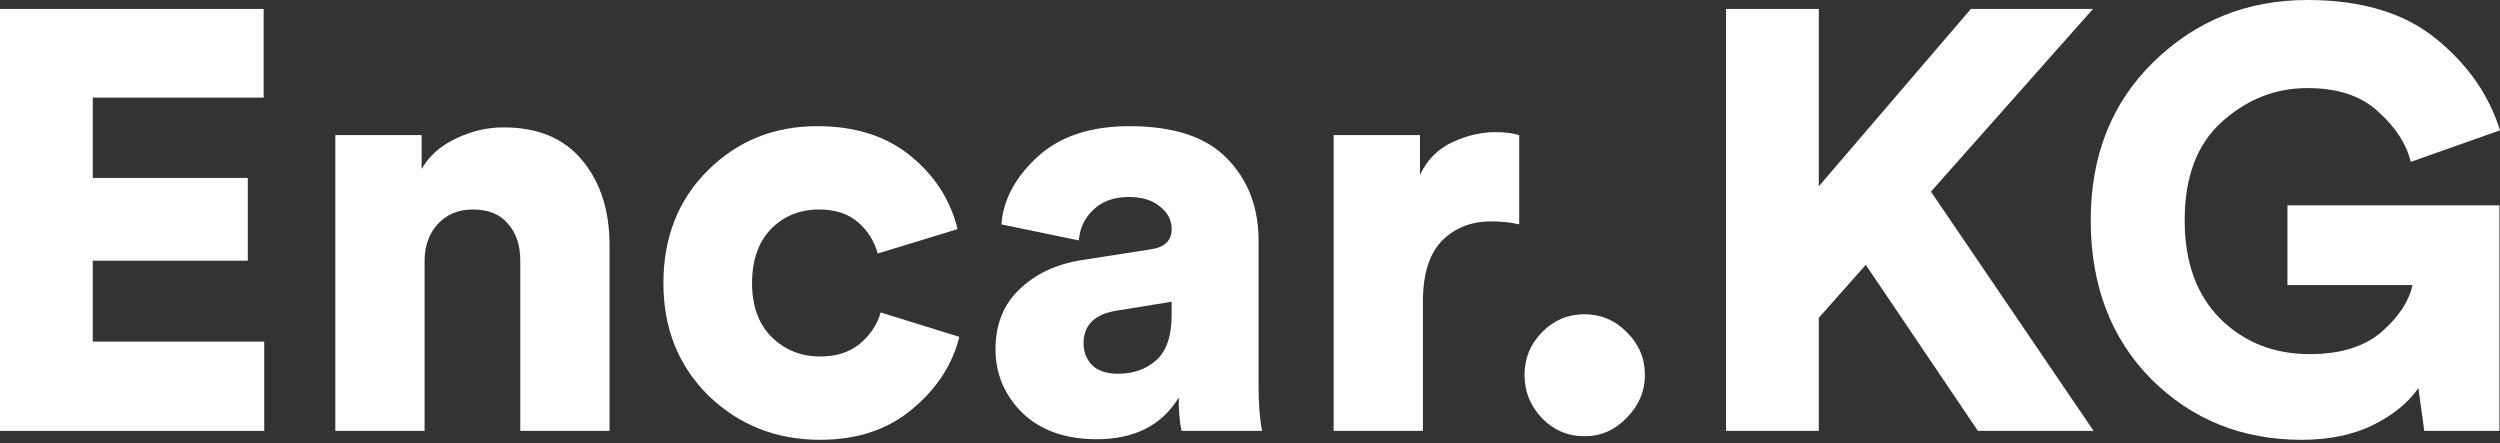
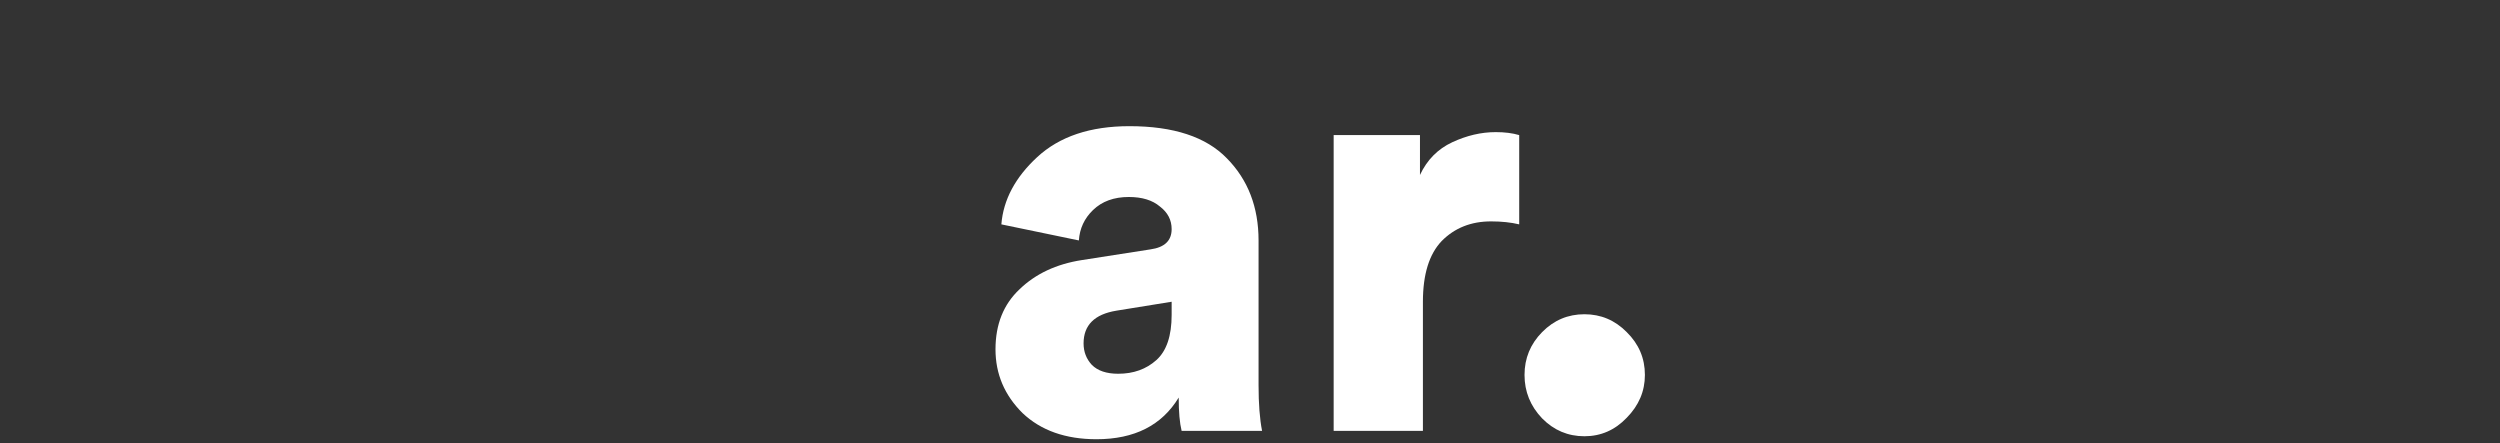
<svg xmlns="http://www.w3.org/2000/svg" width="158" height="28" viewBox="0 0 158 28" fill="none">
  <rect x="0" y="0" width="158" height="28" fill="#333333" stroke="none" />
-   <path d="M16.7 27.232H0V0.564H16.663V6.169H5.863V11.246H15.661V16.475H5.863V21.59H16.7V27.232Z" fill="white" />
-   <path d="M26.833 16.512V27.232H21.192V8.538H26.647V10.682C27.117 9.855 27.835 9.215 28.8 8.764C29.789 8.287 30.791 8.049 31.806 8.049C34.008 8.049 35.678 8.751 36.816 10.156C37.954 11.535 38.523 13.315 38.523 15.497V27.232H32.882V16.475C32.882 15.497 32.622 14.719 32.103 14.143C31.608 13.541 30.866 13.24 29.876 13.24C28.96 13.24 28.218 13.553 27.649 14.18C27.105 14.782 26.833 15.559 26.833 16.512Z" fill="white" />
-   <path d="M51.761 13.24C50.549 13.24 49.534 13.654 48.718 14.481C47.926 15.309 47.53 16.45 47.53 17.904C47.53 19.333 47.939 20.462 48.755 21.289C49.596 22.117 50.623 22.53 51.835 22.53C52.849 22.53 53.678 22.267 54.322 21.741C54.989 21.189 55.435 20.524 55.657 19.747L60.63 21.289C60.185 23.07 59.183 24.599 57.624 25.878C56.09 27.157 54.161 27.796 51.835 27.796C49.064 27.796 46.714 26.869 44.784 25.013C42.879 23.132 41.927 20.763 41.927 17.904C41.927 15.02 42.854 12.651 44.71 10.795C46.59 8.914 48.903 7.974 51.65 7.974C54.049 7.974 56.016 8.601 57.55 9.855C59.084 11.108 60.074 12.651 60.519 14.481L55.472 16.023C55.249 15.221 54.829 14.556 54.21 14.03C53.592 13.503 52.775 13.24 51.761 13.24Z" fill="white" />
  <path d="M62.915 22.079C62.915 20.499 63.422 19.233 64.437 18.28C65.451 17.302 66.762 16.688 68.371 16.437L72.712 15.76C73.603 15.635 74.048 15.208 74.048 14.481C74.048 13.904 73.801 13.428 73.306 13.052C72.836 12.651 72.18 12.45 71.339 12.45C70.399 12.45 69.645 12.726 69.076 13.277C68.531 13.804 68.234 14.444 68.185 15.196L63.286 14.18C63.41 12.626 64.165 11.209 65.55 9.93C66.96 8.626 68.902 7.974 71.376 7.974C74.172 7.974 76.225 8.651 77.537 10.005C78.873 11.359 79.541 13.089 79.541 15.196V24.336C79.541 25.514 79.615 26.48 79.763 27.232H74.679C74.555 26.731 74.494 26.029 74.494 25.126C73.43 26.881 71.698 27.759 69.298 27.759C67.344 27.759 65.785 27.207 64.622 26.104C63.484 24.975 62.915 23.634 62.915 22.079ZM70.671 23.621C71.636 23.621 72.44 23.333 73.084 22.756C73.727 22.179 74.048 21.227 74.048 19.898V19.07L70.56 19.634C69.174 19.86 68.482 20.549 68.482 21.703C68.482 22.23 68.655 22.681 69.001 23.057C69.373 23.433 69.929 23.621 70.671 23.621Z" fill="white" />
  <path d="M96.014 8.538V14.18C95.494 14.055 94.901 13.992 94.233 13.992C92.971 13.992 91.932 14.406 91.115 15.233C90.324 16.061 89.928 17.34 89.928 19.07V27.232H84.287V8.538H89.742V11.058C90.188 10.105 90.868 9.416 91.783 8.99C92.699 8.563 93.614 8.35 94.53 8.35C95.099 8.35 95.593 8.413 96.014 8.538Z" fill="white" />
  <path d="M97.463 26.442C96.721 25.665 96.35 24.75 96.35 23.696C96.35 22.643 96.721 21.741 97.463 20.988C98.206 20.236 99.096 19.86 100.135 19.86C101.174 19.86 102.065 20.236 102.807 20.988C103.574 21.741 103.958 22.643 103.958 23.696C103.958 24.724 103.574 25.627 102.807 26.405C102.065 27.182 101.174 27.571 100.135 27.571C99.096 27.571 98.206 27.195 97.463 26.442Z" fill="white" />
-   <path d="M125.005 27.232L117.917 16.738L114.948 20.086V27.232H109.084V0.564H114.948V11.773L124.559 0.564H132.278L122.036 12.111L132.316 27.232H125.005Z" fill="white" />
-   <path d="M157.963 27.232H153.213L152.842 24.524C152.198 25.452 151.246 26.229 149.984 26.856C148.722 27.483 147.213 27.796 145.457 27.796C141.696 27.796 138.529 26.517 135.956 23.96C133.408 21.377 132.134 18.029 132.134 13.917C132.134 9.83 133.458 6.495 136.105 3.912C138.777 1.304 142.018 0 145.828 0C149.242 0 151.951 0.815 153.955 2.445C155.959 4.075 157.307 6.006 158 8.237L152.359 10.231C152.087 9.102 151.407 8.049 150.318 7.071C149.254 6.068 147.758 5.567 145.828 5.567C143.799 5.567 141.993 6.281 140.41 7.711C138.851 9.115 138.072 11.184 138.072 13.917C138.072 16.575 138.826 18.656 140.335 20.161C141.845 21.64 143.725 22.38 145.976 22.38C147.906 22.38 149.415 21.916 150.504 20.988C151.592 20.035 152.248 19.045 152.471 18.017H144.566V12.977H157.963V27.232Z" fill="white" />
</svg>